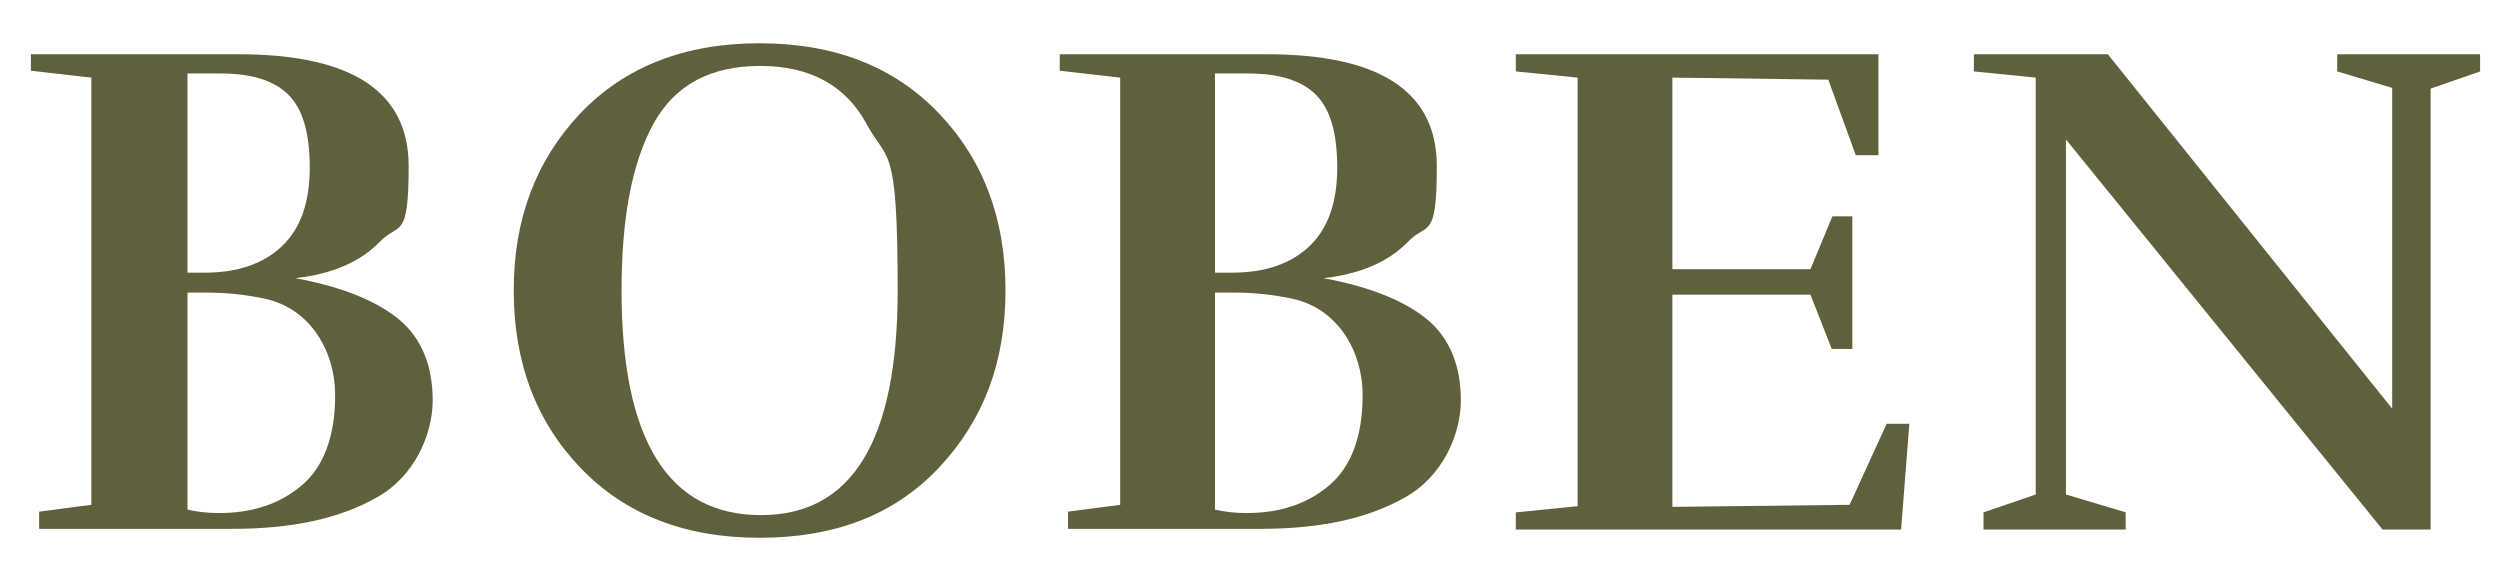
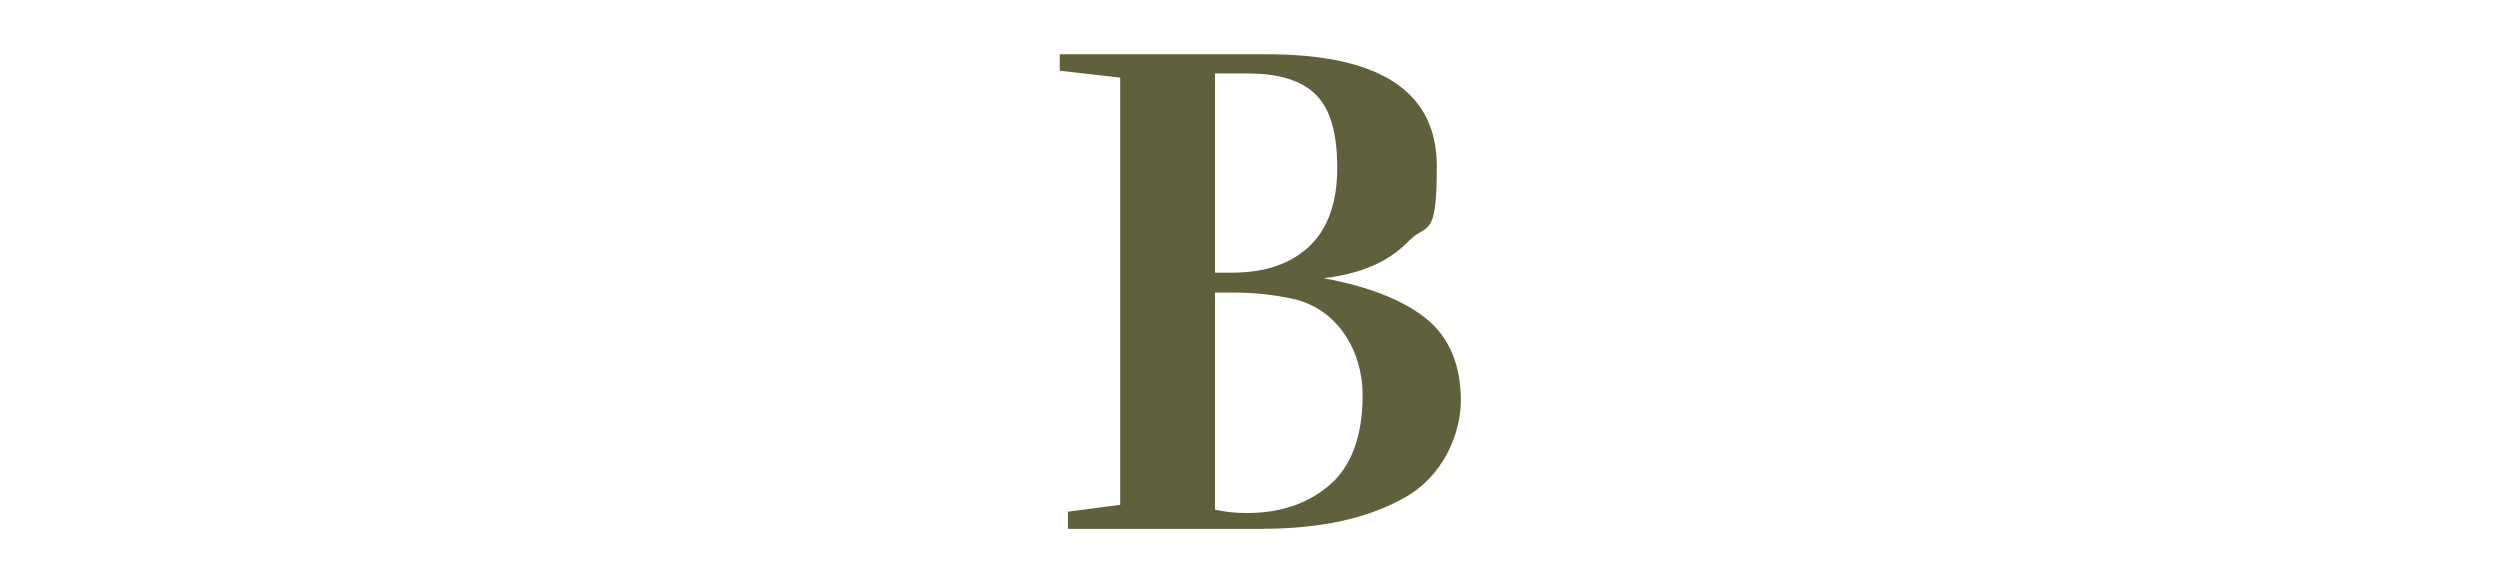
<svg xmlns="http://www.w3.org/2000/svg" id="Layer_1" data-name="Layer 1" version="1.1" width="364px" height="84px" viewBox="0 0 364 84">
  <defs>
    <style>
      .cls-1 {
        fill: #60603c;
        stroke-width: 0px;
      }
    </style>
  </defs>
-   <path class="cls-1" d="M34.7,7.9c16.5,0,24.8,5.4,24.8,16.3s-1.4,8.1-4.2,11-6.9,4.7-12.3,5.3c7,1.3,12,3.4,15.2,6.1s4.8,6.7,4.8,11.7-2.7,11.1-8.1,14.1c-5.4,3.1-12.4,4.6-21,4.6H5.7v-2.5l7.6-1V11.3l-8.8-1v-2.4h30.3ZM27.3,10.7v29h2.5c4.8,0,8.6-1.3,11.3-3.9s4-6.4,4-11.4-1-8.5-3.1-10.6-5.4-3.1-9.9-3.1h-4.8ZM30,42.6h-2.7v31.6c1.3.3,2.8.5,4.6.5,4.8,0,8.8-1.3,12-4s4.9-7.1,4.9-13.2-3.4-12.5-10.2-14c-2.8-.6-5.6-.9-8.6-.9Z" />
-   <path class="cls-1" d="M146.4,42.3c0,10.4-3.2,18.9-9.7,25.8s-15.2,10.2-26.1,10.2-19.6-3.4-26.1-10.2c-6.5-6.8-9.7-15.4-9.7-25.8s3.2-18.9,9.7-25.8c6.5-6.8,15.2-10.2,26.1-10.2s19.6,3.4,26.1,10.2c6.5,6.8,9.7,15.4,9.7,25.8ZM110.8,75c13.3,0,19.9-10.9,19.9-32.7s-1.5-18.6-4.5-24.2-8.2-8.5-15.5-8.5-12.5,2.8-15.6,8.5-4.6,13.7-4.6,24.2c0,21.8,6.8,32.7,20.3,32.7Z" />
  <path class="cls-1" d="M184.4,7.9c16.5,0,24.8,5.4,24.8,16.3s-1.4,8.1-4.2,11c-2.8,2.9-6.9,4.7-12.3,5.3,7,1.3,12,3.4,15.2,6.1s4.8,6.7,4.8,11.7-2.7,11.1-8.1,14.1c-5.4,3.1-12.4,4.6-21,4.6h-28.1v-2.5l7.6-1V11.3l-8.8-1v-2.4h30.3ZM176.9,10.7v29h2.5c4.8,0,8.6-1.3,11.3-3.9s4-6.4,4-11.4-1-8.5-3.1-10.6-5.4-3.1-9.9-3.1h-4.8ZM179.6,42.6h-2.7v31.6c1.3.3,2.8.5,4.6.5,4.8,0,8.8-1.3,12-4s4.9-7.1,4.9-13.2-3.4-12.5-10.2-14c-2.8-.6-5.6-.9-8.6-.9Z" />
-   <path class="cls-1" d="M220.7,77.1v-2.5l9-.9V11.3l-9-.9v-2.5h52.8v14.7h-3.3l-4-11-22.7-.3v27.9h20.1l3.2-7.7h2.9v19.3h-3l-3.1-7.9h-20.1v30.9l25.8-.3,5.4-11.8h3.3l-1.2,15.4h-56.1Z" />
-   <path class="cls-1" d="M340.2,7.9h20.9v2.5l-7.2,2.5v64.2h-7l-46.1-56.8v51.7l8.7,2.6v2.5h-20.7v-2.5l7.6-2.6V11.3l-9-.9v-2.5h19.5l41.4,51.6V12.8l-8-2.4v-2.5h0Z" />
</svg>